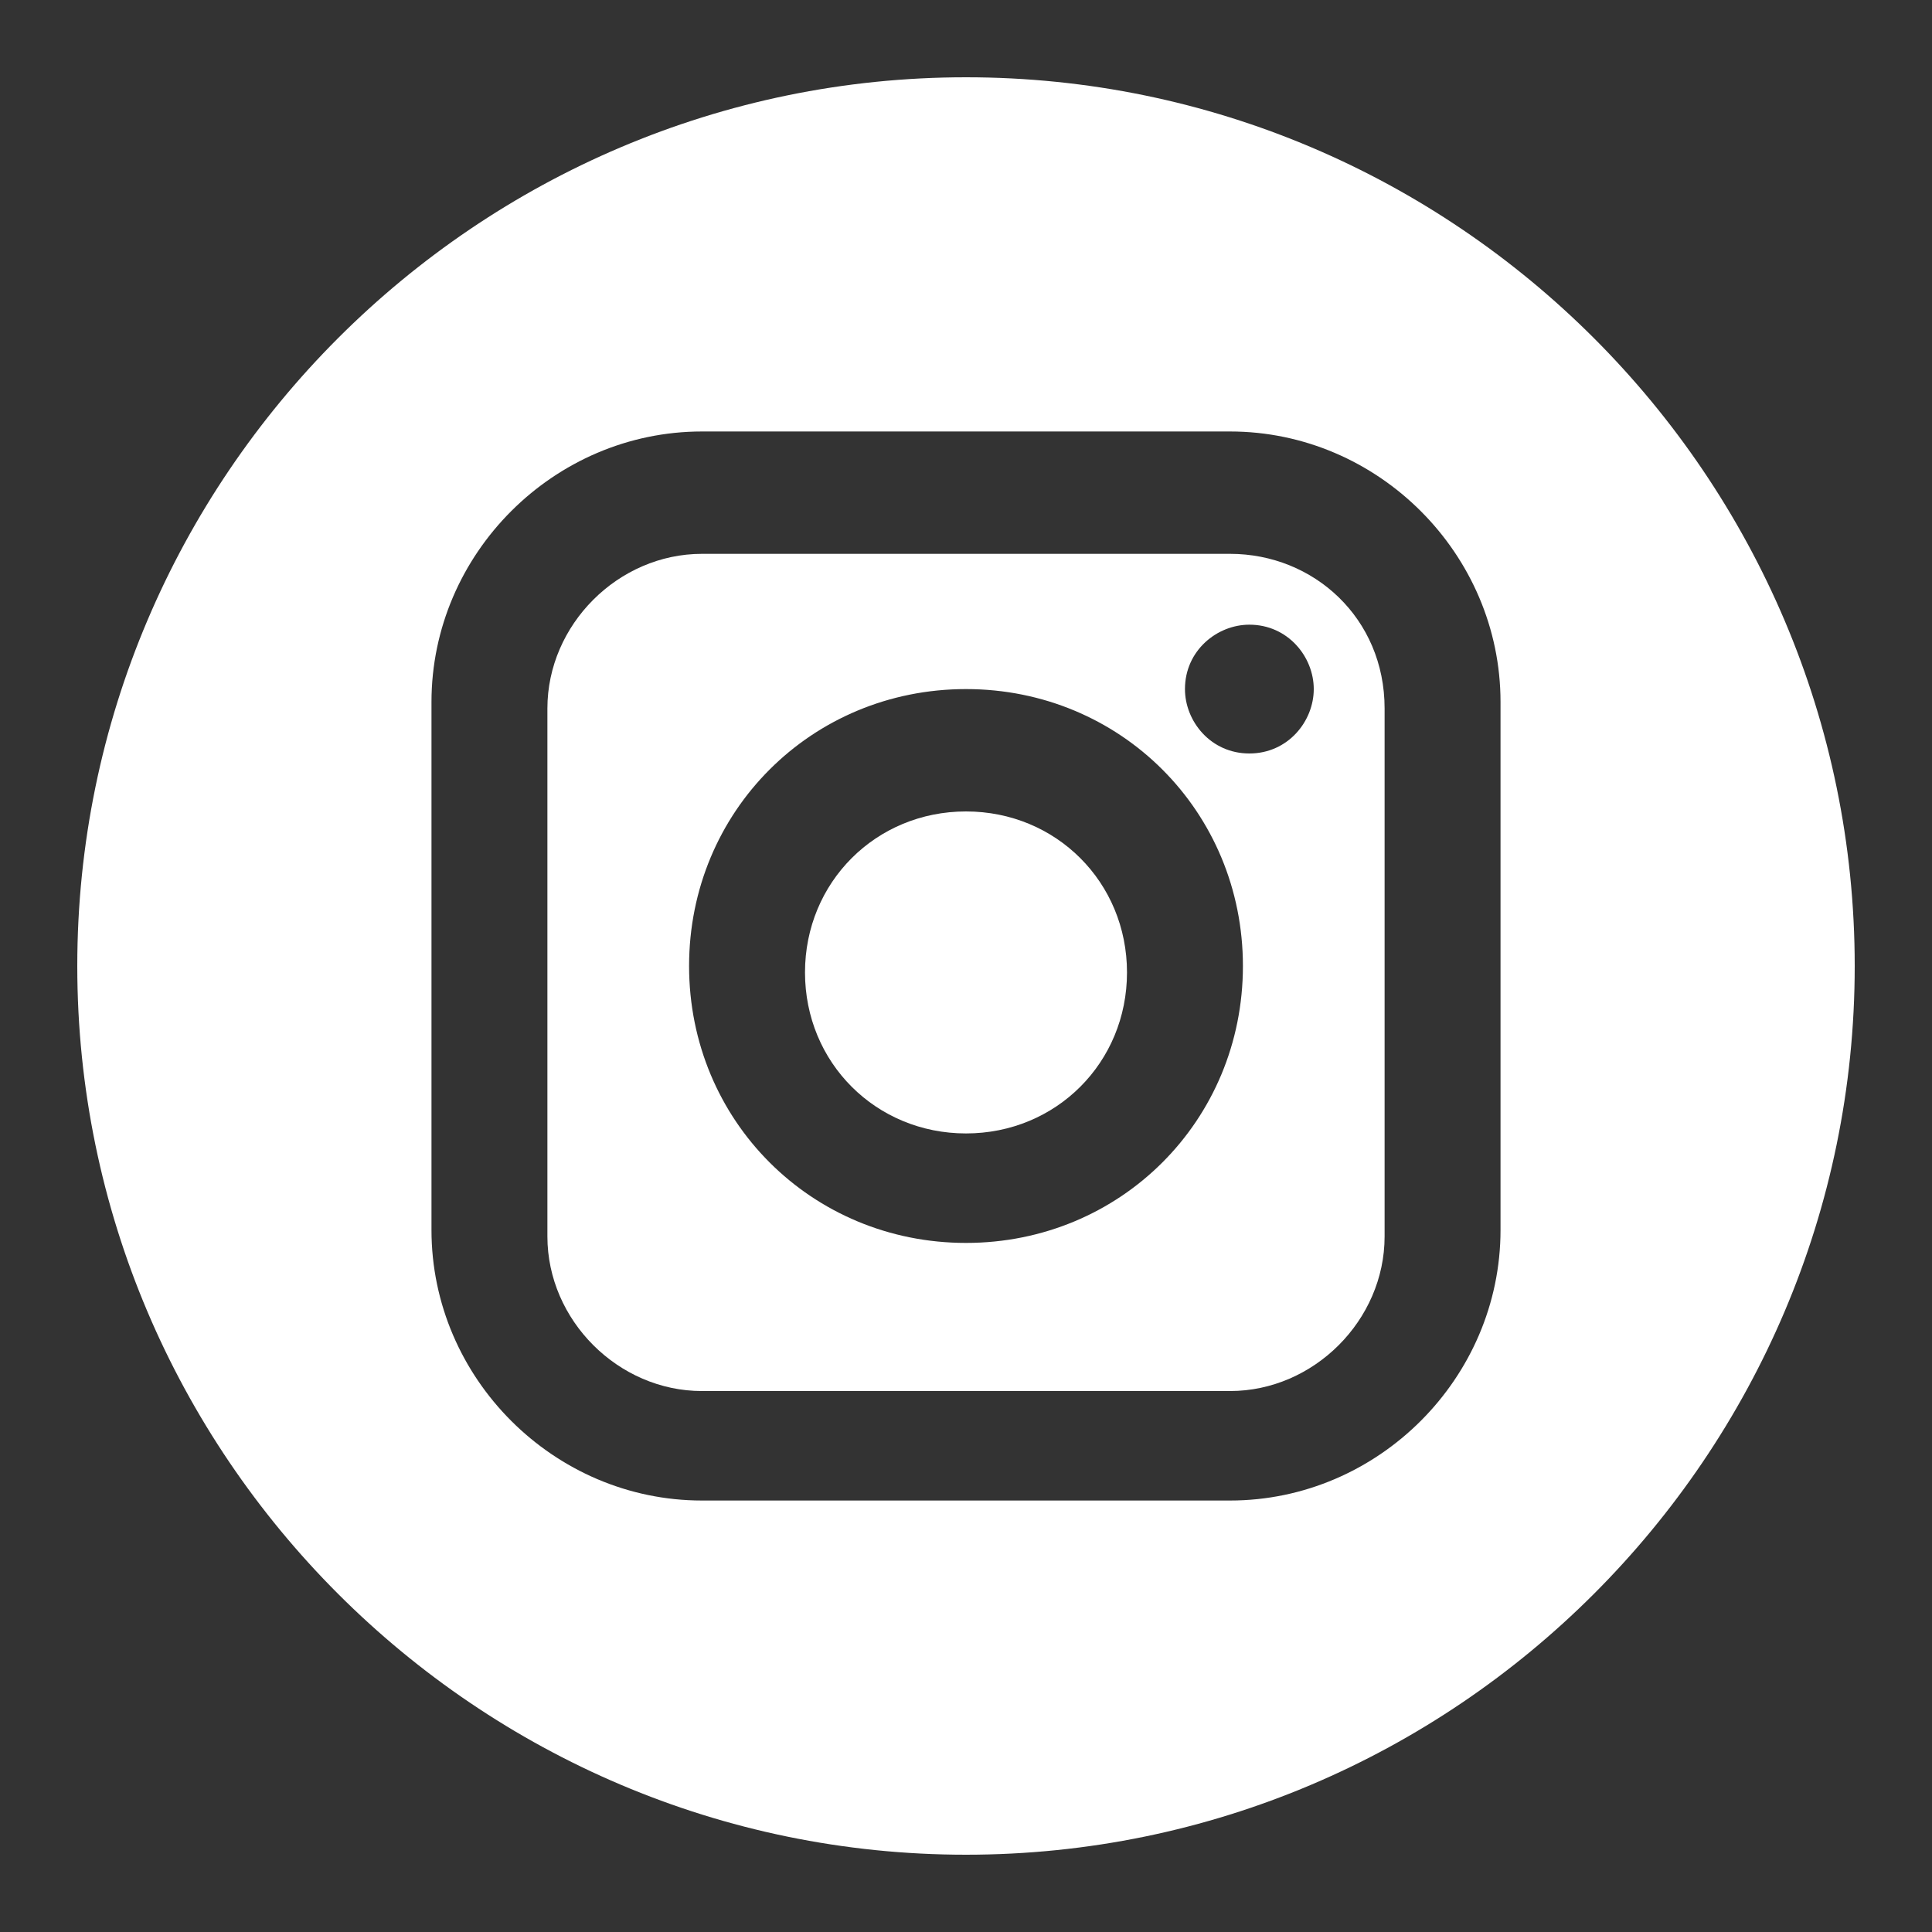
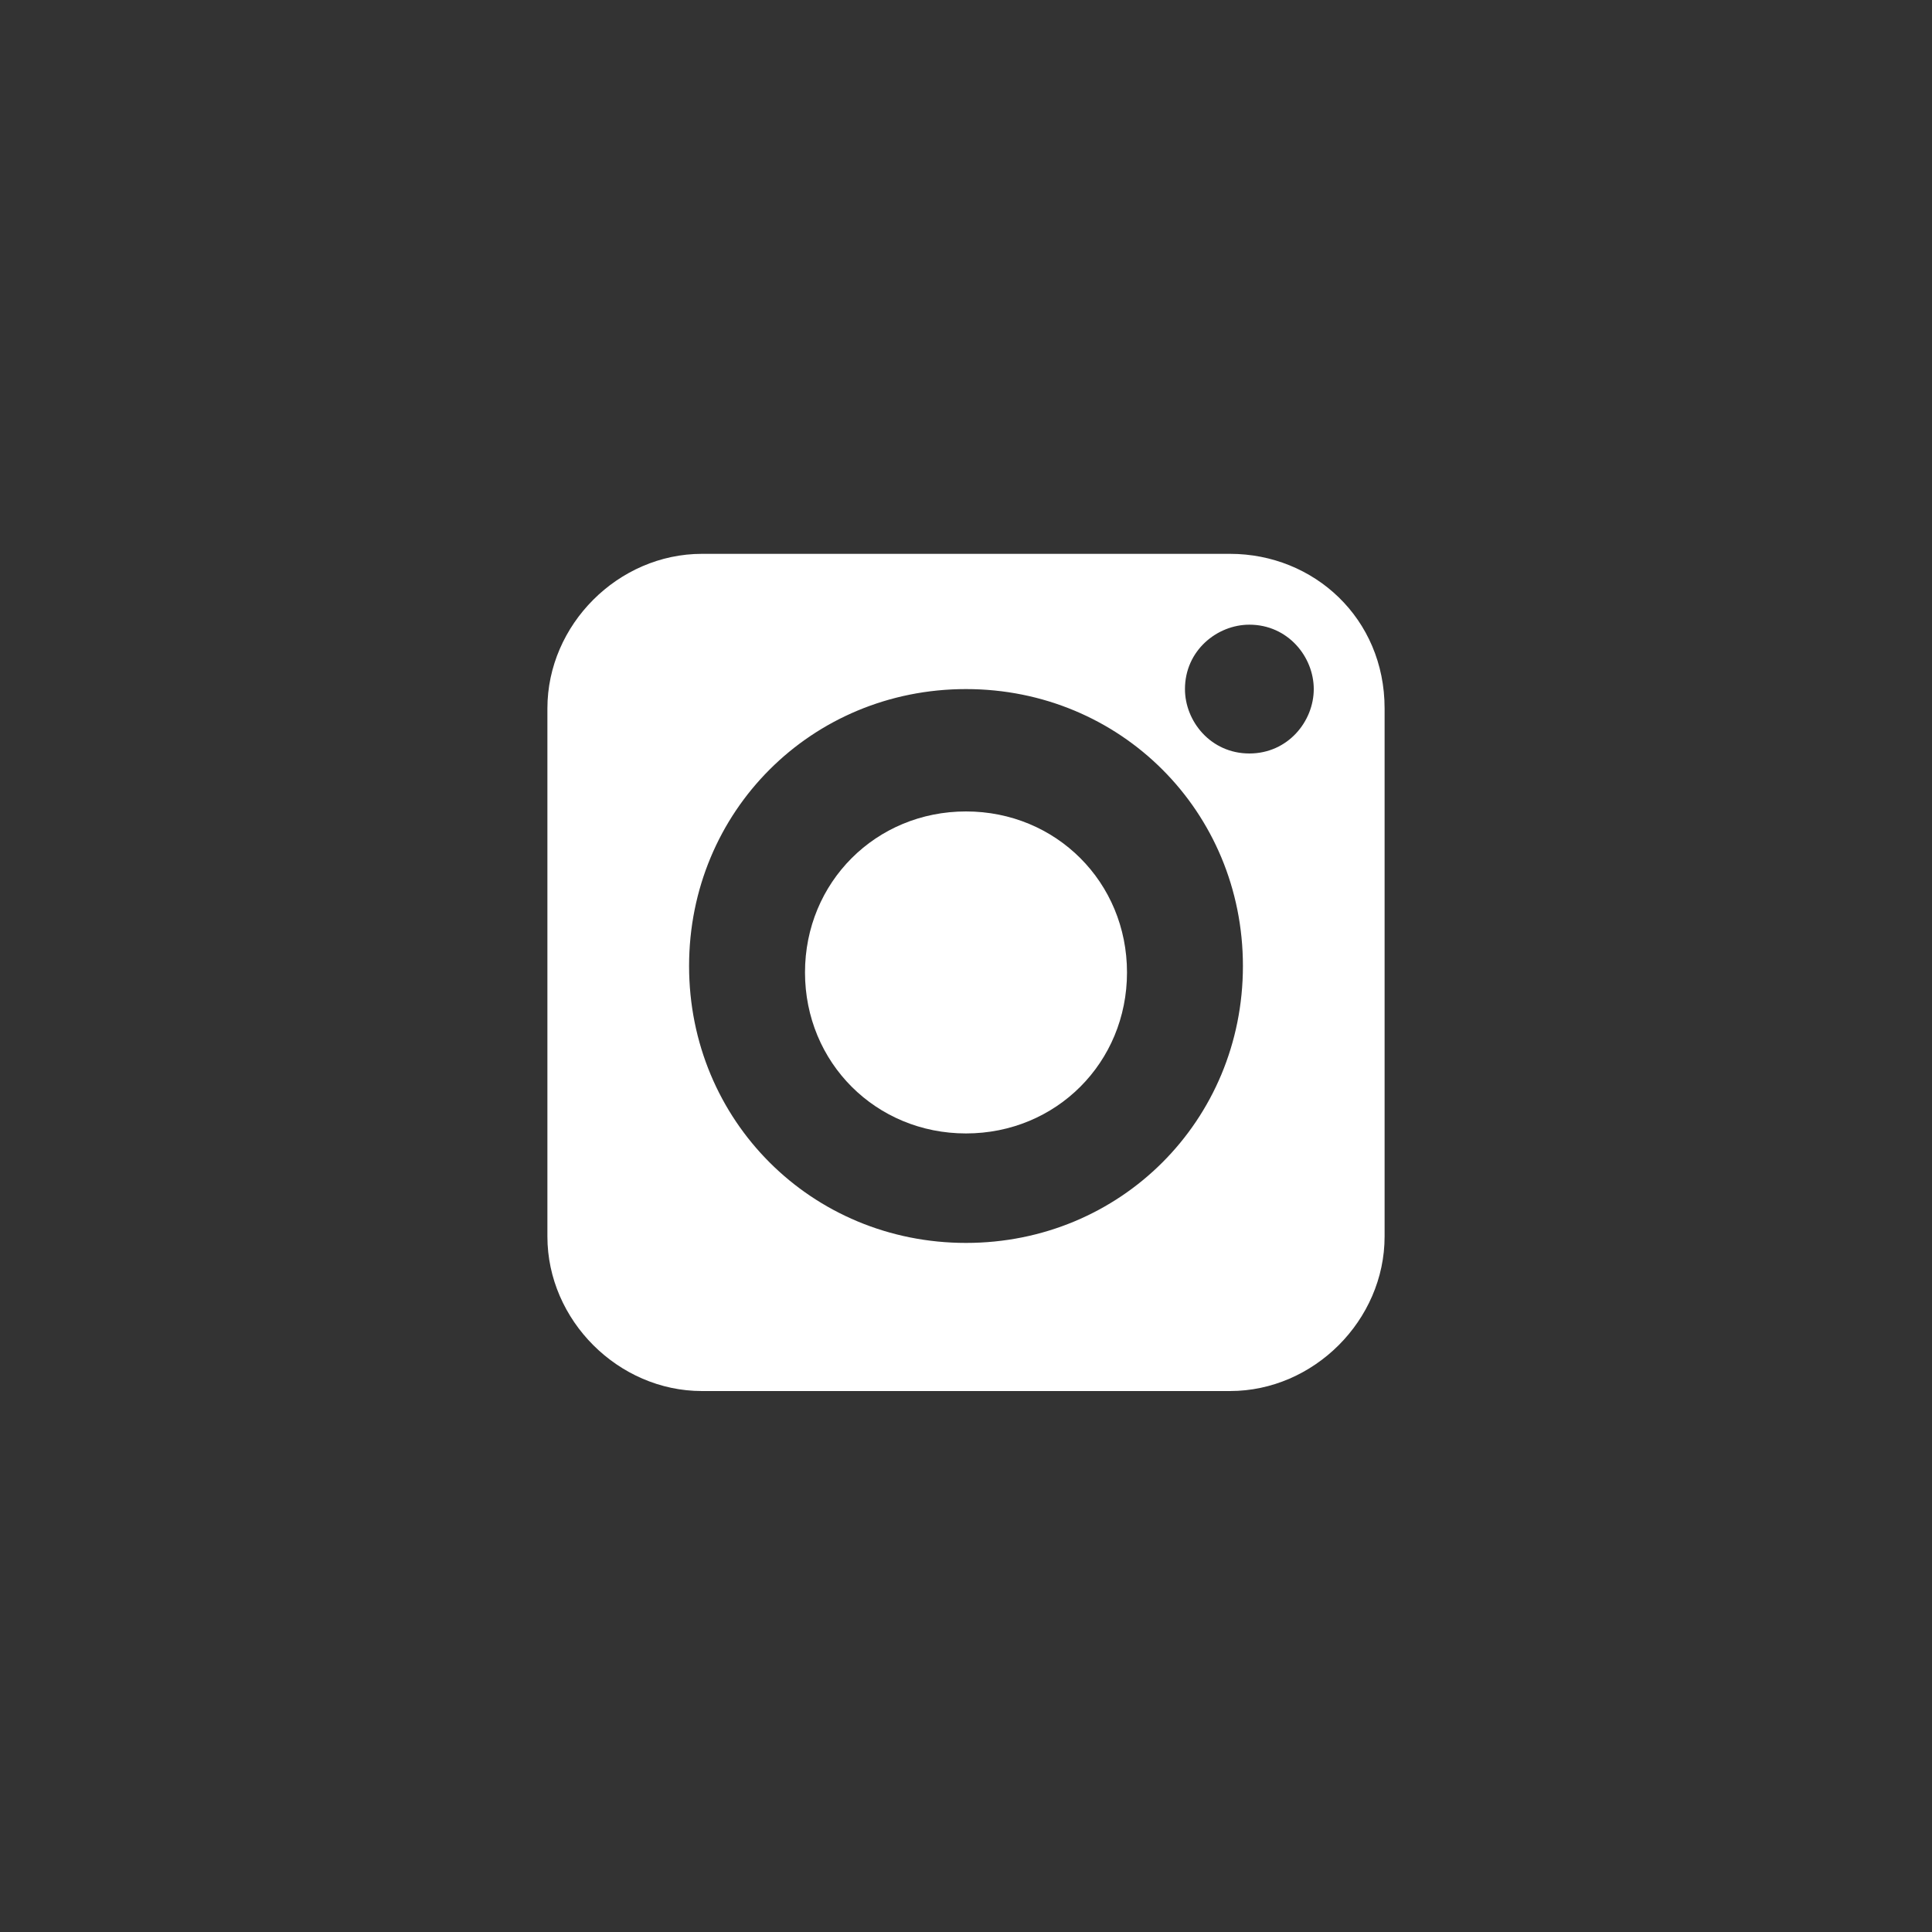
<svg xmlns="http://www.w3.org/2000/svg" version="1.1" id="Layer_1" x="0px" y="0px" viewBox="0 0 30 30" style="enable-background:new 0 0 30 30;" xml:space="preserve">
  <rect x="0" y="0" width="30" height="30" fill="#333333" stroke="none" />
  <style type="text/css">
	.st0{fill:#FFFFFF;}
</style>
  <g>
    <path class="st0" d="M19.1,8.6h-8.2c-1.3,0-2.4,1.1-2.4,2.4v8.2c0,1.3,1.1,2.4,2.4,2.4h8.2c1.3,0,2.4-1.1,2.4-2.4v-8.2   C21.5,9.6,20.4,8.6,19.1,8.6L19.1,8.6z M15,19.3c-2.4,0-4.3-1.9-4.3-4.3c0-2.4,1.9-4.3,4.3-4.3c2.4,0,4.3,1.9,4.3,4.3   C19.3,17.4,17.4,19.3,15,19.3L15,19.3z M19.4,11.7c-0.6,0-1-0.5-1-1c0-0.6,0.5-1,1-1c0.6,0,1,0.5,1,1C20.4,11.2,20,11.7,19.4,11.7   L19.4,11.7z M19.4,11.7" />
    <path class="st0" d="M15,12.6c-1.4,0-2.5,1.1-2.5,2.5c0,1.4,1.1,2.5,2.5,2.5c1.4,0,2.5-1.1,2.5-2.5C17.5,13.7,16.4,12.6,15,12.6   L15,12.6z M15,12.6" />
-     <path class="st0" d="M15,1.2C7.4,1.2,1.2,7.4,1.2,15c0,7.6,6.2,13.8,13.8,13.8S28.8,22.6,28.8,15C28.8,7.4,22.6,1.2,15,1.2L15,1.2z    M23.3,19.1c0,2.3-1.9,4.2-4.2,4.2h-8.2c-2.3,0-4.2-1.9-4.2-4.2v-8.2c0-2.3,1.9-4.2,4.2-4.2h8.2c2.3,0,4.2,1.9,4.2,4.2V19.1z    M23.3,19.1" />
  </g>
</svg>